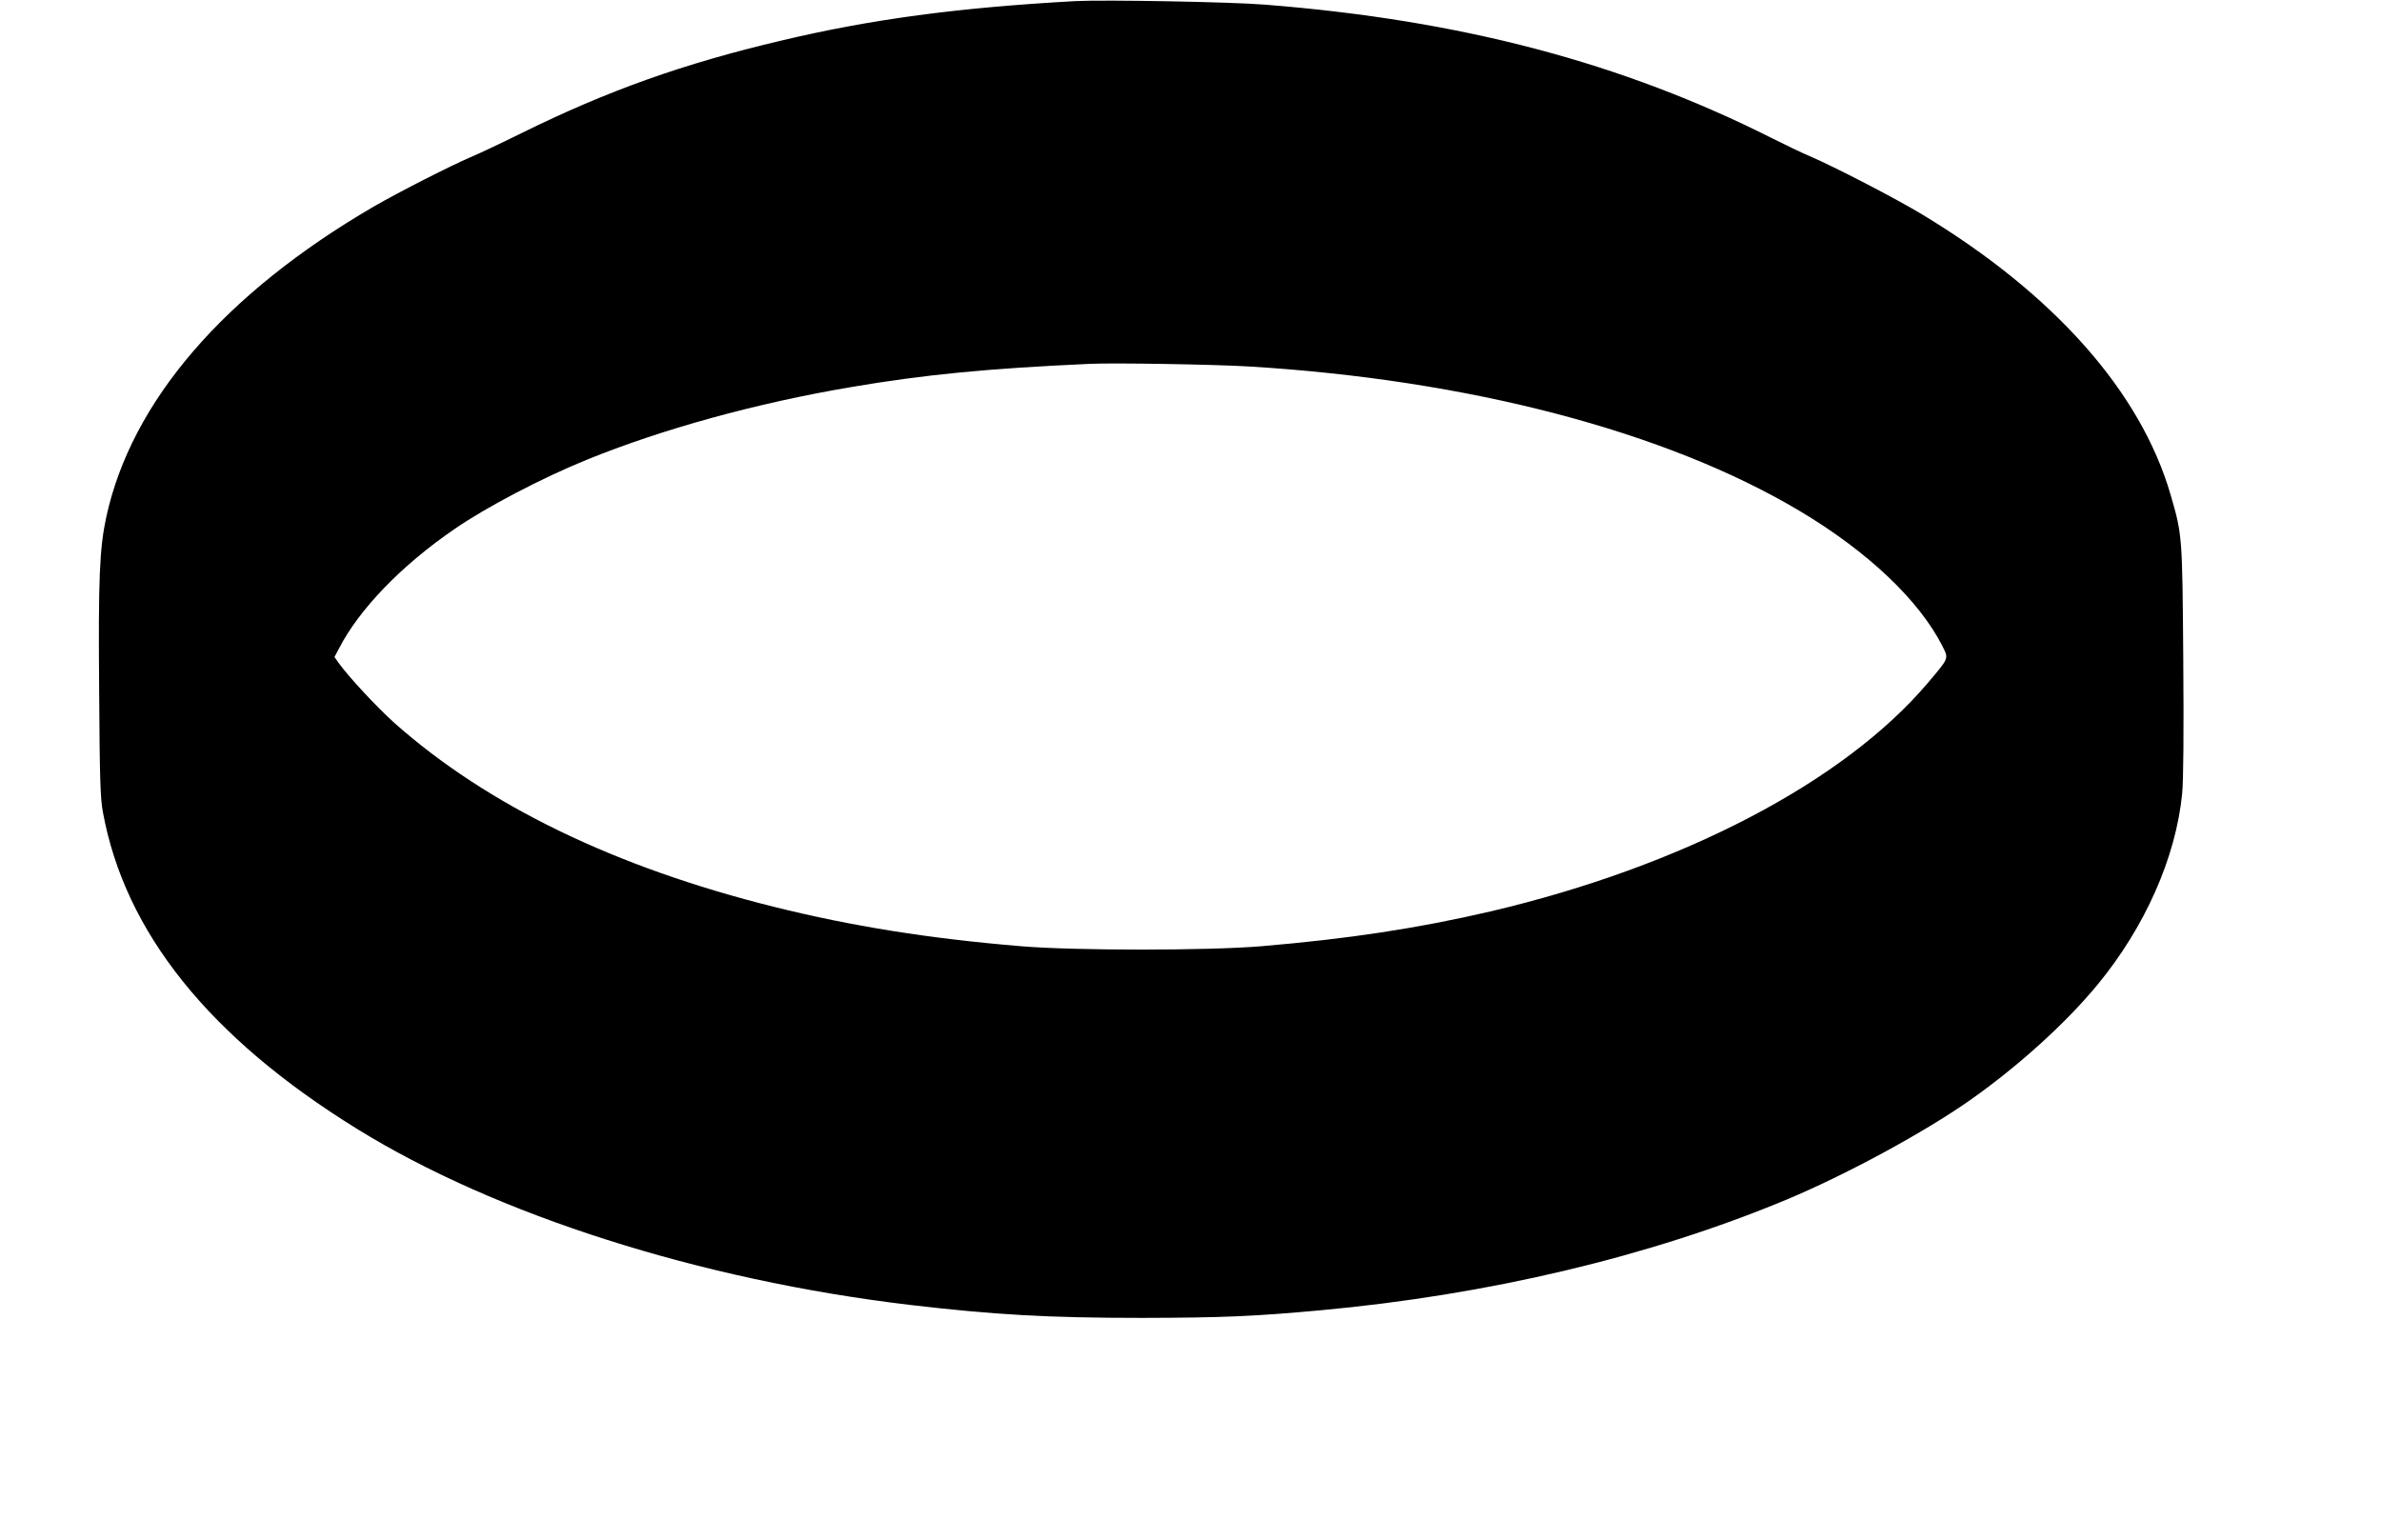
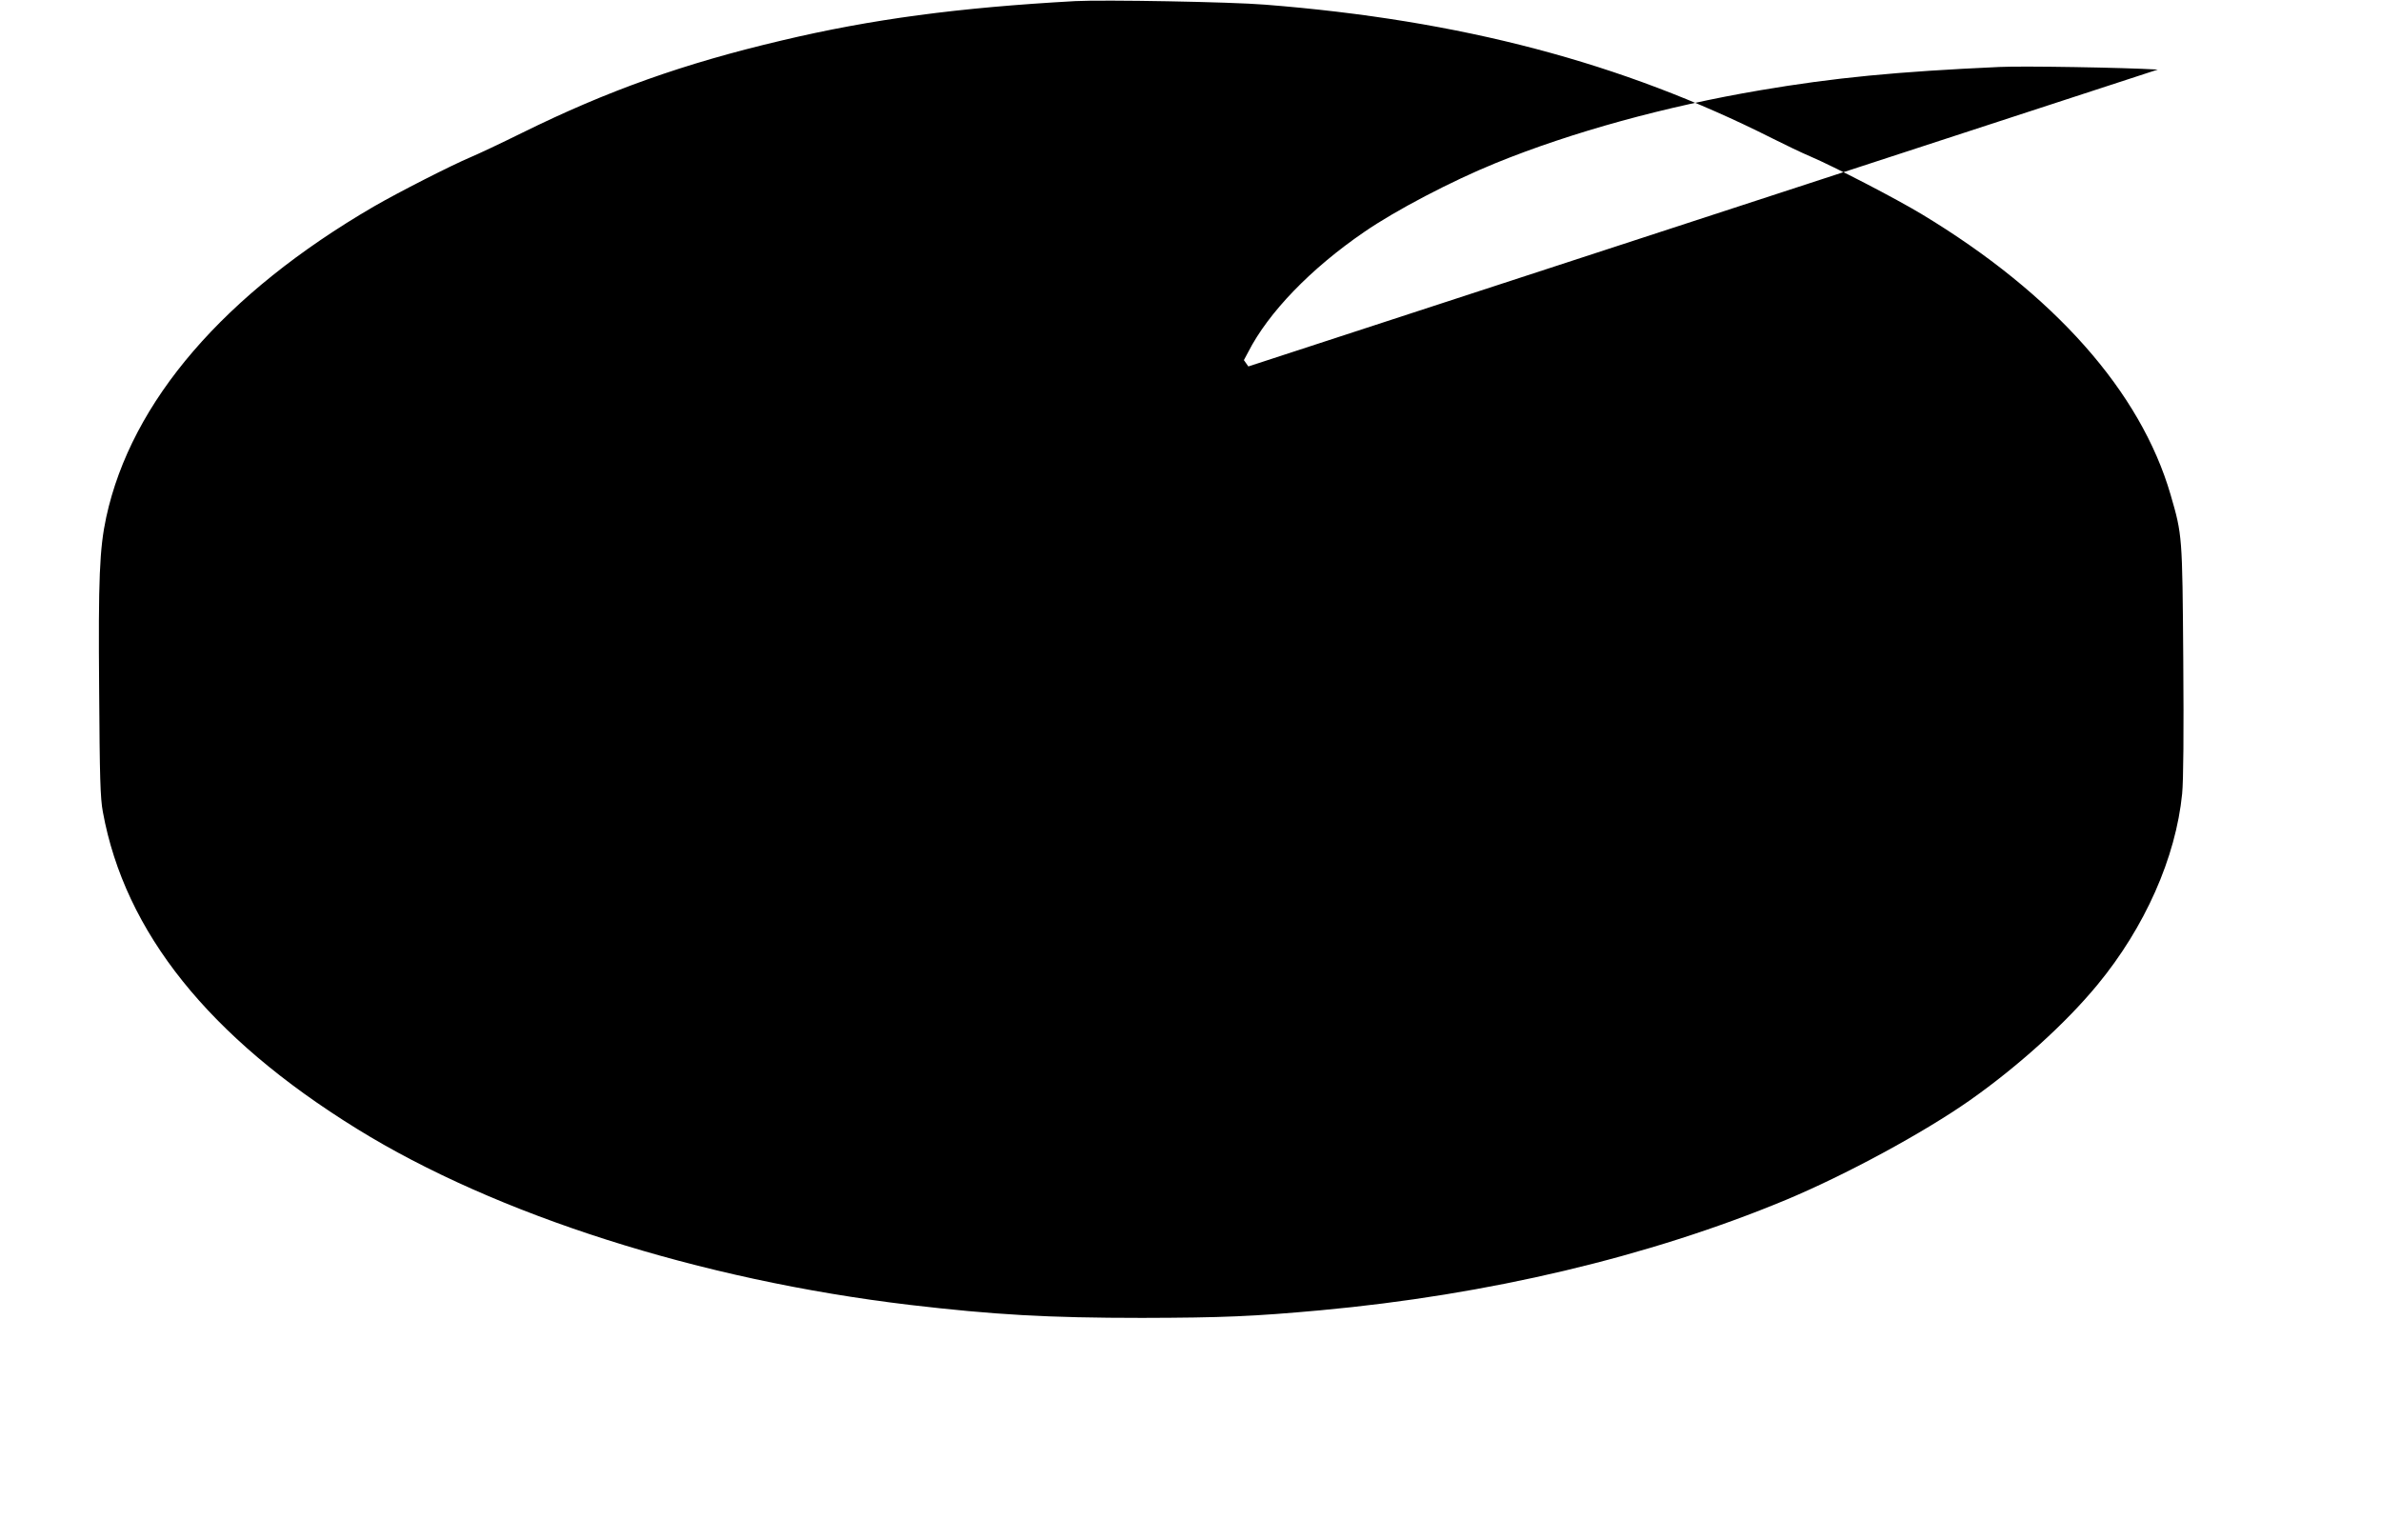
<svg xmlns="http://www.w3.org/2000/svg" version="1.0" width="1280pt" height="828pt" viewBox="0 0 1280 828" preserveAspectRatio="xMidYMid meet">
  <g transform="translate(0,828) scale(0.1,-0.1)" fill="#000000" stroke="none">
-     <path d="M5780 8274 c-630 -35 -1094 -97 -1575 -211 -531 -125 -938 -270 -1400 -498 -115 -57 -239 -115 -275 -130 -104 -44 -385 -187 -520 -265 -804 -468 -1304 -1048 -1439 -1671 -36 -168 -43 -329 -38 -929 3 -468 6 -581 20 -655 118 -646 571 -1212 1365 -1703 747 -463 1846 -813 2972 -947 452 -53 742 -70 1250 -70 432 1 599 8 960 41 902 83 1763 287 2500 593 321 134 739 360 990 536 260 183 515 414 685 620 256 310 422 685 456 1028 7 73 9 325 6 722 -5 666 -5 668 -68 885 -161 554 -626 1079 -1337 1508 -141 85 -469 255 -602 312 -41 17 -132 61 -202 96 -807 407 -1673 636 -2728 719 -182 15 -869 27 -1020 19z m931 -1964 c1184 -71 2246 -349 2964 -777 366 -218 642 -480 767 -726 34 -69 38 -61 -77 -197 -452 -534 -1320 -987 -2353 -1230 -392 -91 -761 -147 -1232 -187 -288 -24 -1002 -24 -1290 0 -502 42 -911 108 -1330 212 -854 213 -1539 545 -2037 986 -96 86 -246 247 -301 323 l-24 34 23 43 c108 212 336 449 624 646 168 116 470 274 706 370 410 167 916 306 1424 392 394 67 731 100 1285 125 126 6 666 -3 851 -14z" />
+     <path d="M5780 8274 c-630 -35 -1094 -97 -1575 -211 -531 -125 -938 -270 -1400 -498 -115 -57 -239 -115 -275 -130 -104 -44 -385 -187 -520 -265 -804 -468 -1304 -1048 -1439 -1671 -36 -168 -43 -329 -38 -929 3 -468 6 -581 20 -655 118 -646 571 -1212 1365 -1703 747 -463 1846 -813 2972 -947 452 -53 742 -70 1250 -70 432 1 599 8 960 41 902 83 1763 287 2500 593 321 134 739 360 990 536 260 183 515 414 685 620 256 310 422 685 456 1028 7 73 9 325 6 722 -5 666 -5 668 -68 885 -161 554 -626 1079 -1337 1508 -141 85 -469 255 -602 312 -41 17 -132 61 -202 96 -807 407 -1673 636 -2728 719 -182 15 -869 27 -1020 19z m931 -1964 l-24 34 23 43 c108 212 336 449 624 646 168 116 470 274 706 370 410 167 916 306 1424 392 394 67 731 100 1285 125 126 6 666 -3 851 -14z" />
  </g>
</svg>